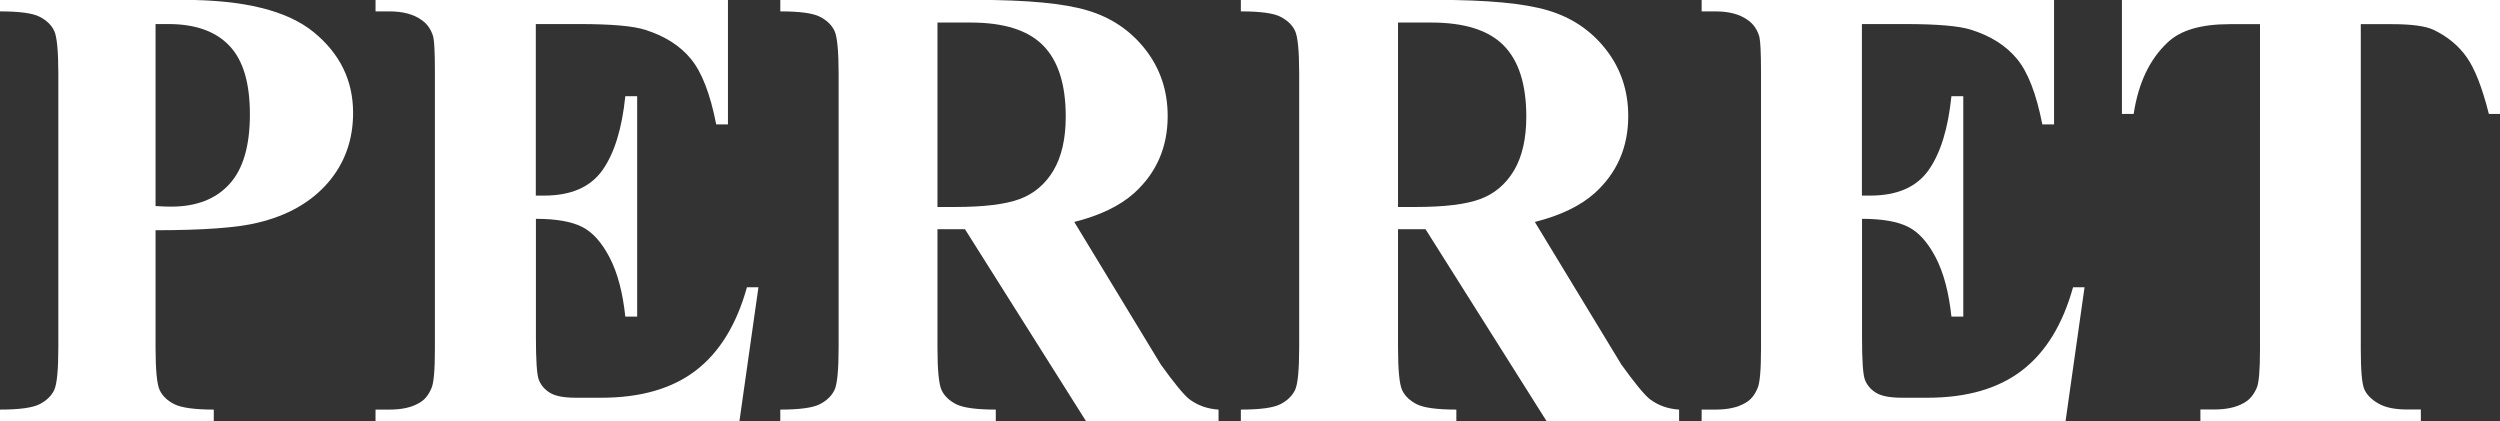
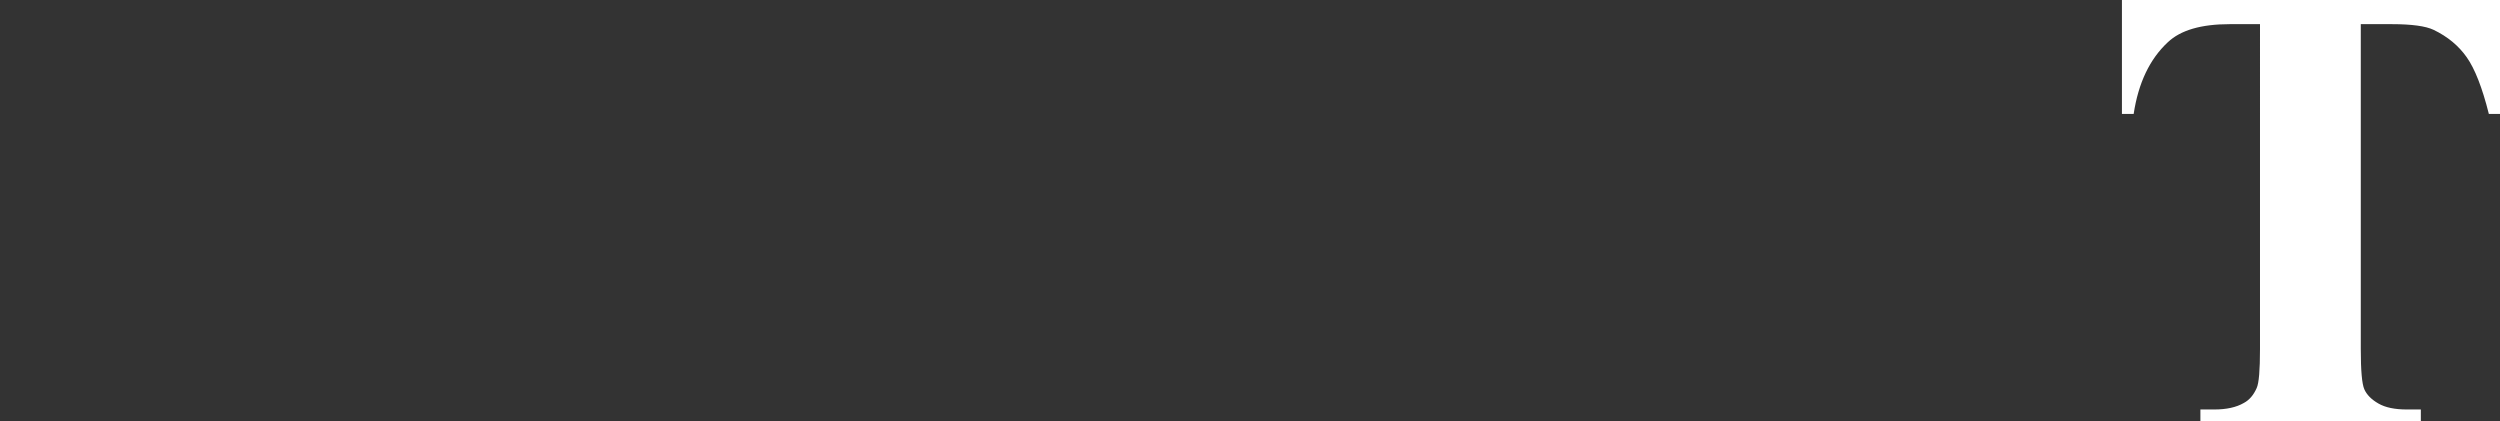
<svg xmlns="http://www.w3.org/2000/svg" id="Ebene_2" data-name="Ebene 2" viewBox="0 0 217.29 36.59">
  <rect x="0" y="0" width="217.29" height="36.59" fill="#333333" stroke="none" />
  <defs>
    <style>
      .cls-1 {
        fill: #fff;
      }
    </style>
  </defs>
  <g id="Ebene_1-2" data-name="Ebene 1">
    <g>
-       <path class="cls-1" d="m13.52,20.02v10.15c0,1.98.12,3.23.36,3.74.24.51.67.92,1.29,1.23.62.3,1.76.46,3.41.46v1H0v-1c1.69,0,2.84-.16,3.44-.47.6-.31,1.03-.72,1.27-1.23.24-.5.36-1.75.36-3.73V6.42c0-1.98-.12-3.23-.36-3.74-.24-.51-.67-.92-1.28-1.23-.61-.31-1.76-.46-3.43-.46v-1h15.95c5.25,0,9.02.93,11.31,2.8,2.29,1.87,3.43,4.21,3.43,7.02,0,2.37-.74,4.41-2.21,6.1-1.48,1.69-3.51,2.84-6.1,3.45-1.74.43-4.69.65-8.85.65Zm0-17.92v15.81c.59.04,1.04.05,1.35.05,2.19,0,3.88-.65,5.07-1.96,1.19-1.3,1.78-3.32,1.78-6.06s-.59-4.71-1.78-5.96c-1.19-1.26-2.96-1.89-5.32-1.89h-1.11Z" />
-       <path class="cls-1" d="m46.57,2.1v14.9h.73c2.32,0,4-.73,5.05-2.19,1.04-1.46,1.71-3.61,2-6.45h1.03v19.16h-1.03c-.22-2.08-.67-3.8-1.36-5.13s-1.5-2.23-2.42-2.68c-.92-.46-2.25-.69-3.99-.69v10.31c0,2.01.08,3.25.26,3.7s.49.82.96,1.11c.47.29,1.22.43,2.27.43h2.19c3.42,0,6.16-.79,8.22-2.37,2.06-1.58,3.54-3.99,4.44-7.23h1l-1.65,11.63h-31.63v-1h1.22c1.06,0,1.92-.19,2.56-.57.47-.25.83-.68,1.08-1.29.2-.43.3-1.57.3-3.4V6.26c0-1.65-.05-2.67-.14-3.05-.18-.63-.51-1.12-1-1.46-.68-.5-1.62-.76-2.8-.76h-1.22v-1h30.63v10.82h-1.02c-.52-2.65-1.25-4.54-2.2-5.69-.94-1.15-2.28-2-4.01-2.54-1.01-.32-2.9-.49-5.67-.49h-3.78Z" />
-       <path class="cls-1" d="m81.48,19.91v10.26c0,1.98.12,3.23.36,3.74.24.51.67.92,1.28,1.23.61.3,1.75.46,3.43.46v1h-18.73v-1c1.69,0,2.84-.16,3.44-.47.6-.31,1.02-.72,1.27-1.23.24-.5.36-1.75.36-3.73V6.42c0-1.98-.12-3.23-.36-3.74-.24-.51-.67-.92-1.28-1.23-.61-.31-1.75-.46-3.43-.46v-1h17c4.43,0,7.66.3,9.71.92,2.05.61,3.73,1.74,5.02,3.39,1.29,1.65,1.94,3.58,1.94,5.79,0,2.7-.97,4.93-2.91,6.69-1.24,1.11-2.98,1.95-5.21,2.51l7.52,12.39c1.15,1.6,1.97,2.6,2.46,3,.74.56,1.59.86,2.56.92v1h-11.52l-10.52-16.68h-2.4Zm0-17.95v16.03h1.54c2.5,0,4.37-.23,5.61-.69,1.24-.46,2.22-1.29,2.93-2.48.71-1.2,1.07-2.76,1.07-4.68,0-2.79-.65-4.85-1.96-6.18-1.3-1.33-3.4-2-6.3-2h-2.89Z" />
-       <path class="cls-1" d="m121.51,19.91v10.26c0,1.98.12,3.23.36,3.74.24.51.67.92,1.28,1.23.61.3,1.75.46,3.43.46v1h-18.73v-1c1.69,0,2.84-.16,3.44-.47.6-.31,1.02-.72,1.27-1.23.24-.5.36-1.75.36-3.73V6.42c0-1.98-.12-3.23-.36-3.74-.24-.51-.67-.92-1.28-1.23s-1.75-.46-3.43-.46v-1h17c4.43,0,7.66.3,9.71.92,2.05.61,3.73,1.74,5.02,3.39,1.29,1.65,1.94,3.58,1.94,5.79,0,2.7-.97,4.93-2.91,6.69-1.24,1.11-2.98,1.95-5.21,2.51l7.52,12.39c1.15,1.6,1.97,2.6,2.46,3,.74.56,1.59.86,2.56.92v1h-11.52l-10.52-16.68h-2.4Zm0-17.95v16.03h1.54c2.5,0,4.37-.23,5.61-.69,1.24-.46,2.22-1.29,2.93-2.48.71-1.2,1.07-2.76,1.07-4.68,0-2.79-.65-4.85-1.96-6.18-1.3-1.33-3.4-2-6.3-2h-2.89Z" />
-       <path class="cls-1" d="m161.83,2.1v14.9h.73c2.32,0,4-.73,5.05-2.19,1.04-1.46,1.71-3.61,2-6.45h1.03v19.16h-1.03c-.22-2.08-.67-3.8-1.36-5.13s-1.5-2.23-2.42-2.68c-.92-.46-2.25-.69-3.99-.69v10.31c0,2.01.08,3.25.26,3.7s.49.82.96,1.11c.47.29,1.22.43,2.27.43h2.19c3.42,0,6.16-.79,8.22-2.37,2.06-1.58,3.54-3.99,4.44-7.23h1l-1.65,11.63h-31.63v-1h1.22c1.06,0,1.92-.19,2.56-.57.47-.25.83-.68,1.08-1.29.2-.43.3-1.57.3-3.4V6.26c0-1.65-.05-2.67-.14-3.05-.18-.63-.51-1.12-1-1.46-.68-.5-1.62-.76-2.8-.76h-1.22v-1h30.63v10.82h-1.02c-.52-2.65-1.25-4.54-2.2-5.69s-2.28-2-4.01-2.54c-1.01-.32-2.9-.49-5.67-.49h-3.78Z" />
      <path class="cls-1" d="m217.29,0v9.9h-.97c-.57-2.28-1.22-3.93-1.92-4.92-.7-1-1.66-1.8-2.89-2.39-.68-.32-1.88-.49-3.59-.49h-2.73v28.23c0,1.87.1,3.04.31,3.51.21.47.61.88,1.22,1.23.6.35,1.43.52,2.47.52h1.22v1h-19.16v-1h1.21c1.06,0,1.92-.19,2.57-.57.47-.25.84-.68,1.11-1.29.2-.43.29-1.57.29-3.4V2.1h-2.64c-2.47,0-4.26.52-5.37,1.57-1.57,1.46-2.56,3.53-2.97,6.23h-1.02V0h32.87Z" />
    </g>
  </g>
</svg>